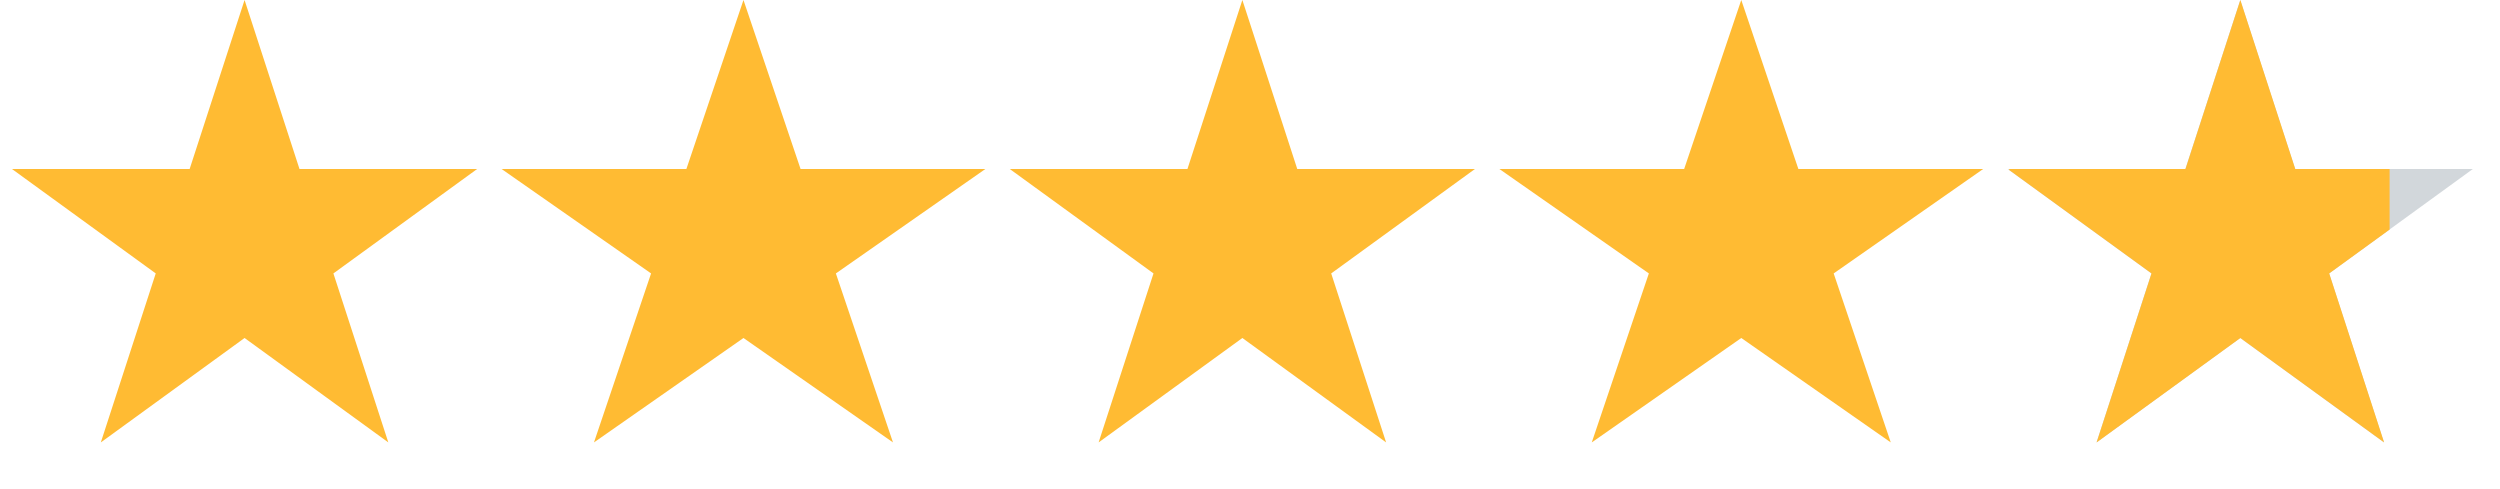
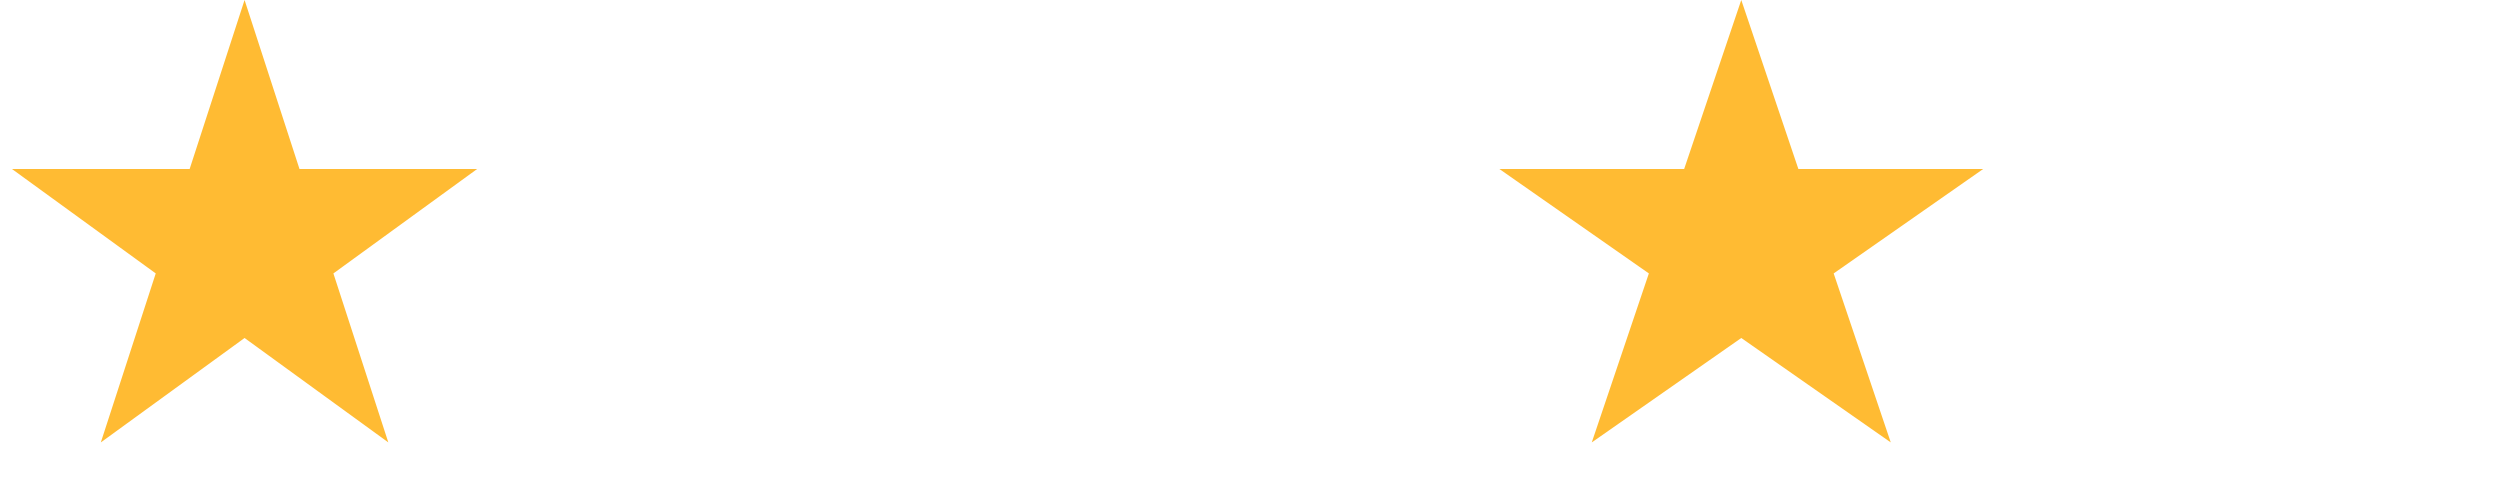
<svg xmlns="http://www.w3.org/2000/svg" width="92" height="18" viewBox="0 0 92 18" fill="none">
  <path d="M9 0L11.021 6.219L17.559 6.219L12.269 10.062L14.29 16.281L9 12.438L3.71 16.281L5.731 10.062L0.44 6.219L6.979 6.219L9 0Z" fill="#FFBB33" />
-   <path d="M27.36 0L29.461 6.219L36.262 6.219L30.76 10.062L32.862 16.281L27.36 12.438L21.858 16.281L23.96 10.062L18.458 6.219L25.259 6.219L27.36 0Z" fill="#FFBB33" />
-   <path d="M45.719 0L47.739 6.219L54.278 6.219L48.988 10.062L51.009 16.281L45.719 12.438L40.429 16.281L42.449 10.062L37.159 6.219L43.698 6.219L45.719 0Z" fill="#FFBB33" />
  <path d="M64.079 0L66.18 6.219L72.981 6.219L67.479 10.062L69.58 16.281L64.079 12.438L58.577 16.281L60.678 10.062L55.177 6.219L61.977 6.219L64.079 0Z" fill="#FFBB33" />
-   <path d="M82.441 0L84.462 6.219L91.001 6.219L85.711 10.062L87.731 16.281L82.441 12.438L77.151 16.281L79.172 10.062L73.882 6.219L80.421 6.219L82.441 0Z" fill="#D2D7DB" />
  <g clip-path="url(#clip0_996_735)">
-     <path d="M82.445 0L84.466 6.219L91.005 6.219L85.715 10.062L87.735 16.281L82.445 12.438L77.155 16.281L79.176 10.062L73.886 6.219L80.425 6.219L82.445 0Z" fill="#FFBB33" />
-   </g>
+     </g>
  <defs>
    <clipPath id="clip0_996_735">
      <rect width="14" height="18" fill="white" transform="translate(73.938)" />
    </clipPath>
  </defs>
</svg>